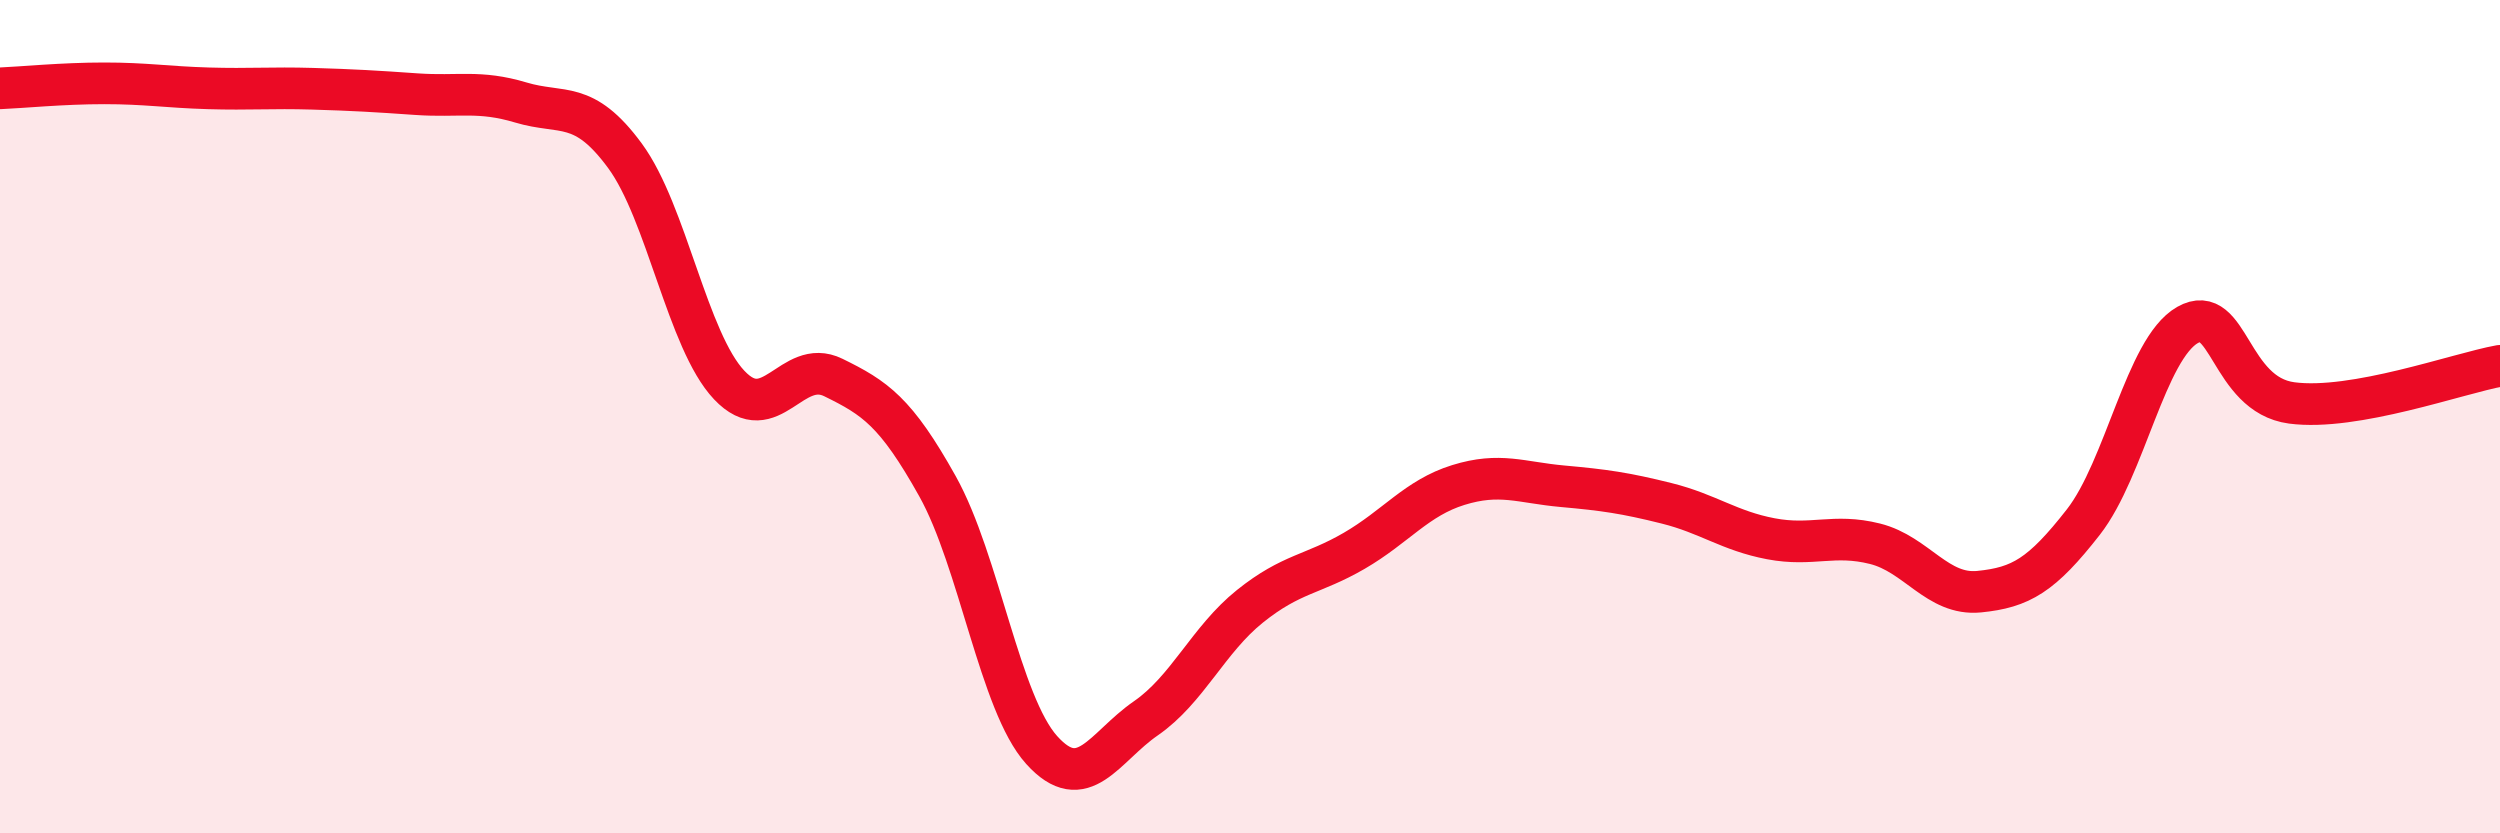
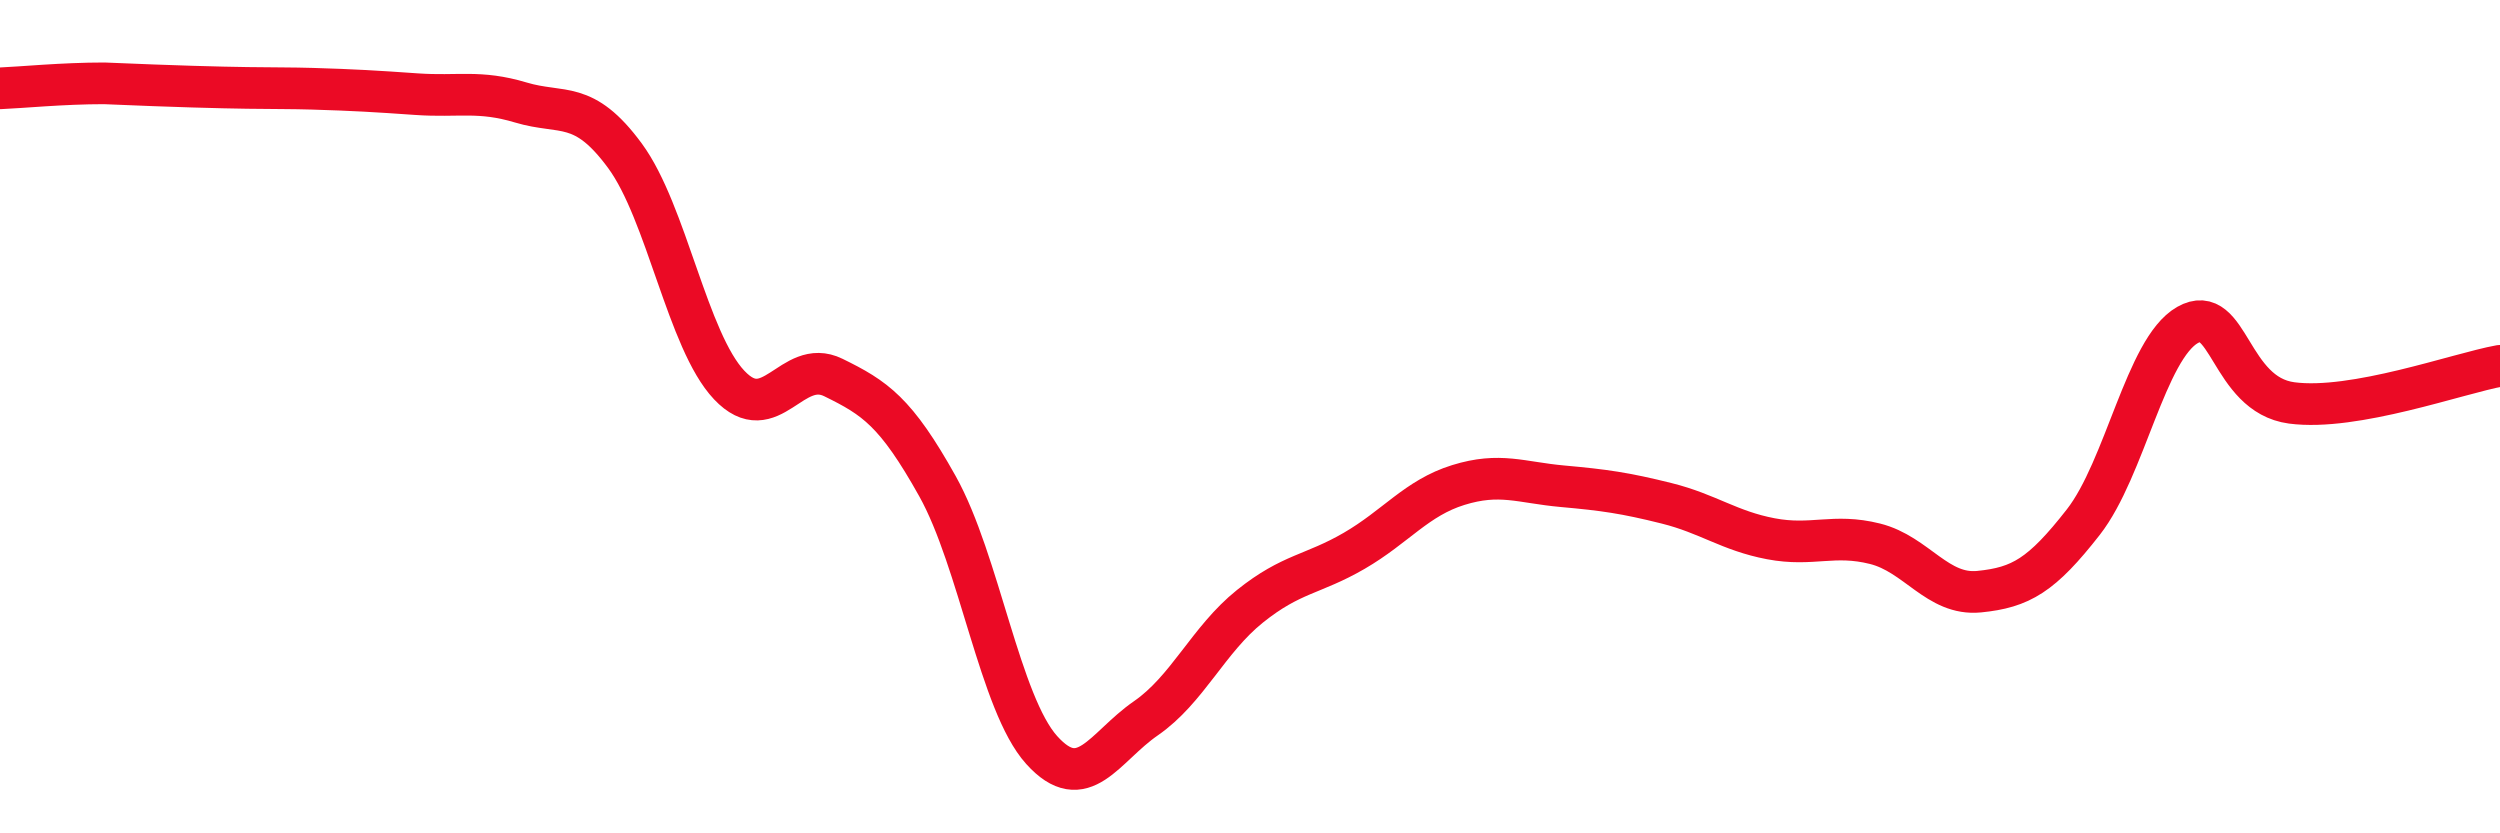
<svg xmlns="http://www.w3.org/2000/svg" width="60" height="20" viewBox="0 0 60 20">
-   <path d="M 0,2.12 C 0.5,2.1 1.5,2 2.5,2 C 3.5,2 4,2.09 5,2.12 C 6,2.15 6.5,2.1 7.5,2.13 C 8.5,2.16 9,2.19 10,2.26 C 11,2.33 11.5,2.16 12.5,2.46 C 13.5,2.76 14,2.38 15,3.74 C 16,5.1 16.5,8.18 17.5,9.24 C 18.5,10.3 19,8.57 20,9.06 C 21,9.55 21.5,9.88 22.5,11.67 C 23.5,13.46 24,16.89 25,18 C 26,19.11 26.5,17.93 27.5,17.24 C 28.5,16.55 29,15.35 30,14.55 C 31,13.75 31.5,13.8 32.5,13.22 C 33.5,12.64 34,11.95 35,11.64 C 36,11.33 36.5,11.58 37.5,11.67 C 38.5,11.76 39,11.83 40,12.08 C 41,12.33 41.5,12.74 42.5,12.93 C 43.5,13.12 44,12.8 45,13.05 C 46,13.3 46.5,14.3 47.5,14.2 C 48.5,14.1 49,13.81 50,12.53 C 51,11.25 51.5,8.37 52.5,7.8 C 53.5,7.23 53.5,9.47 55,9.67 C 56.5,9.87 59,8.96 60,8.78L60 20L0 20Z" fill="#EB0A25" opacity="0.1" stroke-linecap="round" stroke-linejoin="round" />
-   <path d="M 0,2.12 C 0.5,2.1 1.5,2 2.5,2 C 3.5,2 4,2.09 5,2.12 C 6,2.15 6.5,2.1 7.5,2.13 C 8.5,2.16 9,2.19 10,2.26 C 11,2.33 11.5,2.16 12.5,2.46 C 13.5,2.76 14,2.38 15,3.74 C 16,5.1 16.5,8.18 17.5,9.24 C 18.5,10.3 19,8.57 20,9.06 C 21,9.55 21.5,9.88 22.5,11.67 C 23.5,13.46 24,16.89 25,18 C 26,19.11 26.5,17.93 27.5,17.24 C 28.5,16.55 29,15.35 30,14.55 C 31,13.75 31.5,13.8 32.5,13.22 C 33.5,12.64 34,11.95 35,11.64 C 36,11.33 36.5,11.58 37.5,11.67 C 38.5,11.76 39,11.83 40,12.08 C 41,12.33 41.5,12.74 42.5,12.93 C 43.5,13.12 44,12.8 45,13.05 C 46,13.3 46.5,14.3 47.5,14.2 C 48.5,14.1 49,13.81 50,12.53 C 51,11.25 51.5,8.37 52.5,7.8 C 53.5,7.23 53.5,9.47 55,9.67 C 56.5,9.87 59,8.96 60,8.78" stroke="#EB0A25" stroke-width="1" fill="none" stroke-linecap="round" stroke-linejoin="round" />
+   <path d="M 0,2.12 C 0.5,2.1 1.5,2 2.5,2 C 6,2.15 6.5,2.1 7.5,2.13 C 8.5,2.16 9,2.19 10,2.26 C 11,2.33 11.5,2.16 12.5,2.46 C 13.5,2.76 14,2.38 15,3.74 C 16,5.1 16.5,8.18 17.5,9.24 C 18.5,10.3 19,8.57 20,9.06 C 21,9.55 21.5,9.88 22.5,11.67 C 23.5,13.46 24,16.89 25,18 C 26,19.11 26.5,17.93 27.5,17.24 C 28.5,16.55 29,15.35 30,14.55 C 31,13.75 31.5,13.8 32.5,13.22 C 33.5,12.64 34,11.95 35,11.64 C 36,11.33 36.5,11.58 37.5,11.67 C 38.5,11.76 39,11.83 40,12.08 C 41,12.33 41.5,12.74 42.5,12.93 C 43.5,13.12 44,12.8 45,13.05 C 46,13.3 46.5,14.3 47.5,14.2 C 48.5,14.1 49,13.81 50,12.53 C 51,11.25 51.5,8.37 52.5,7.8 C 53.5,7.23 53.5,9.47 55,9.67 C 56.5,9.87 59,8.96 60,8.78" stroke="#EB0A25" stroke-width="1" fill="none" stroke-linecap="round" stroke-linejoin="round" />
</svg>